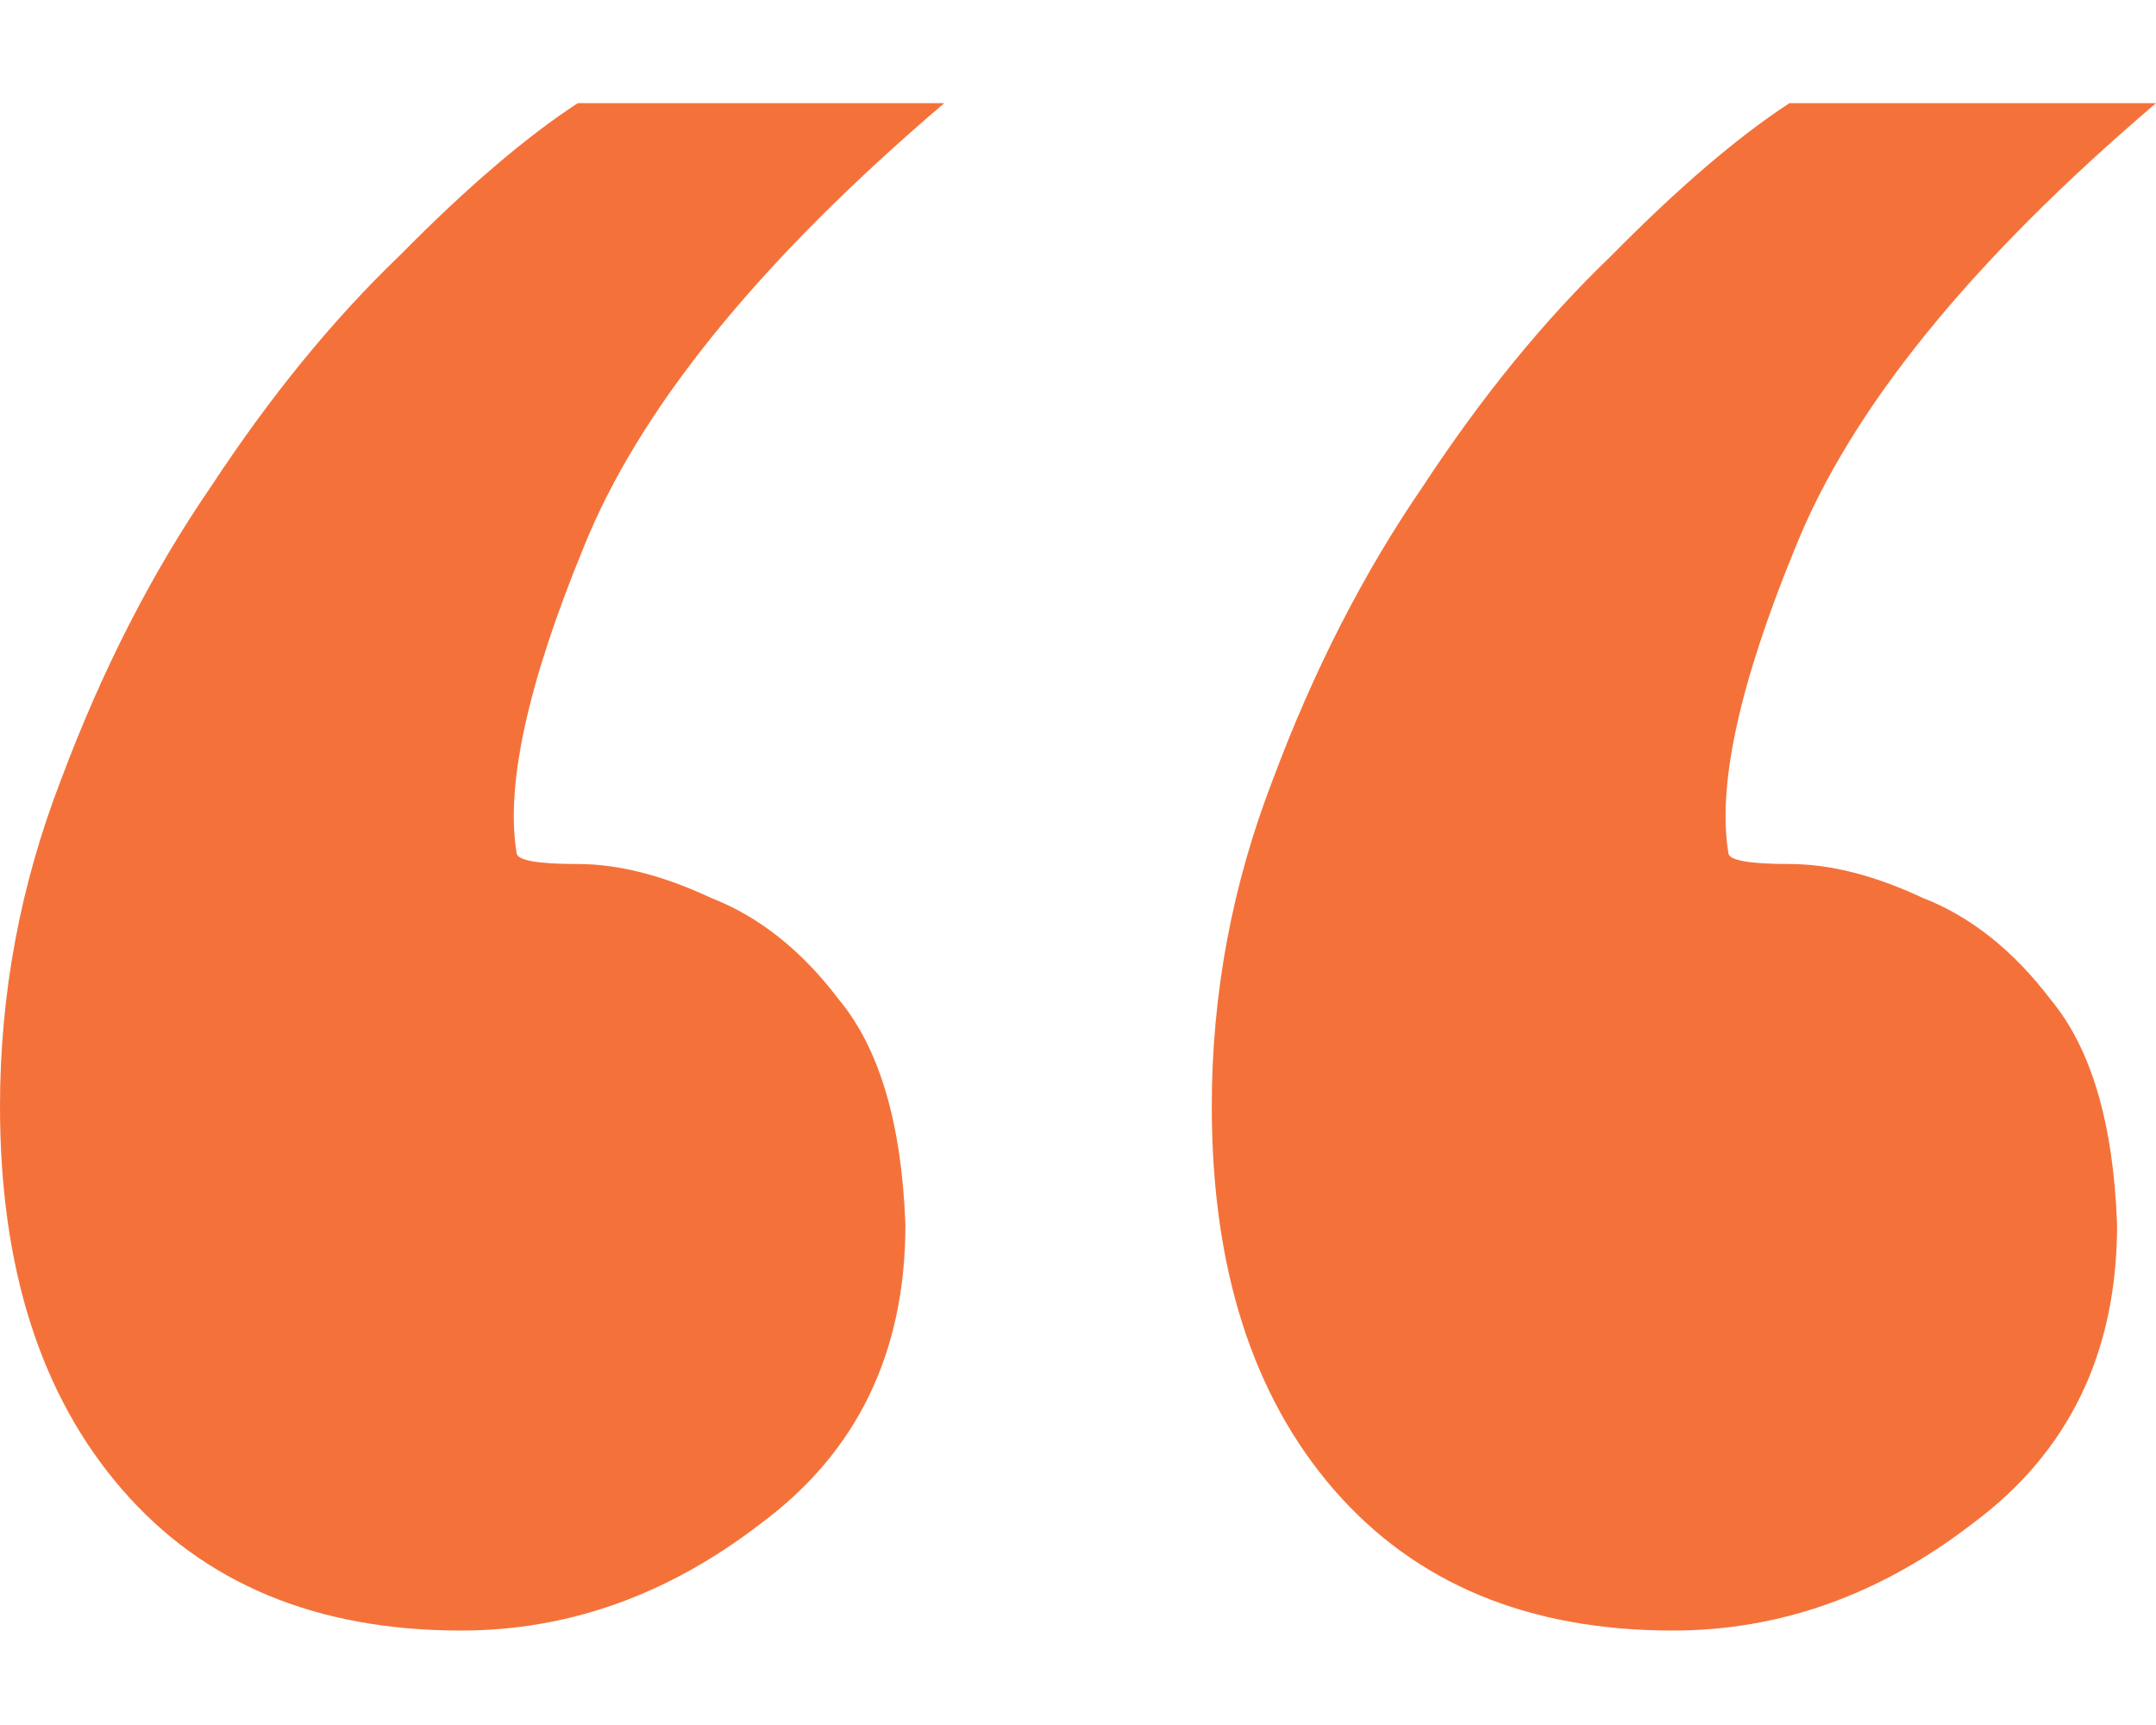
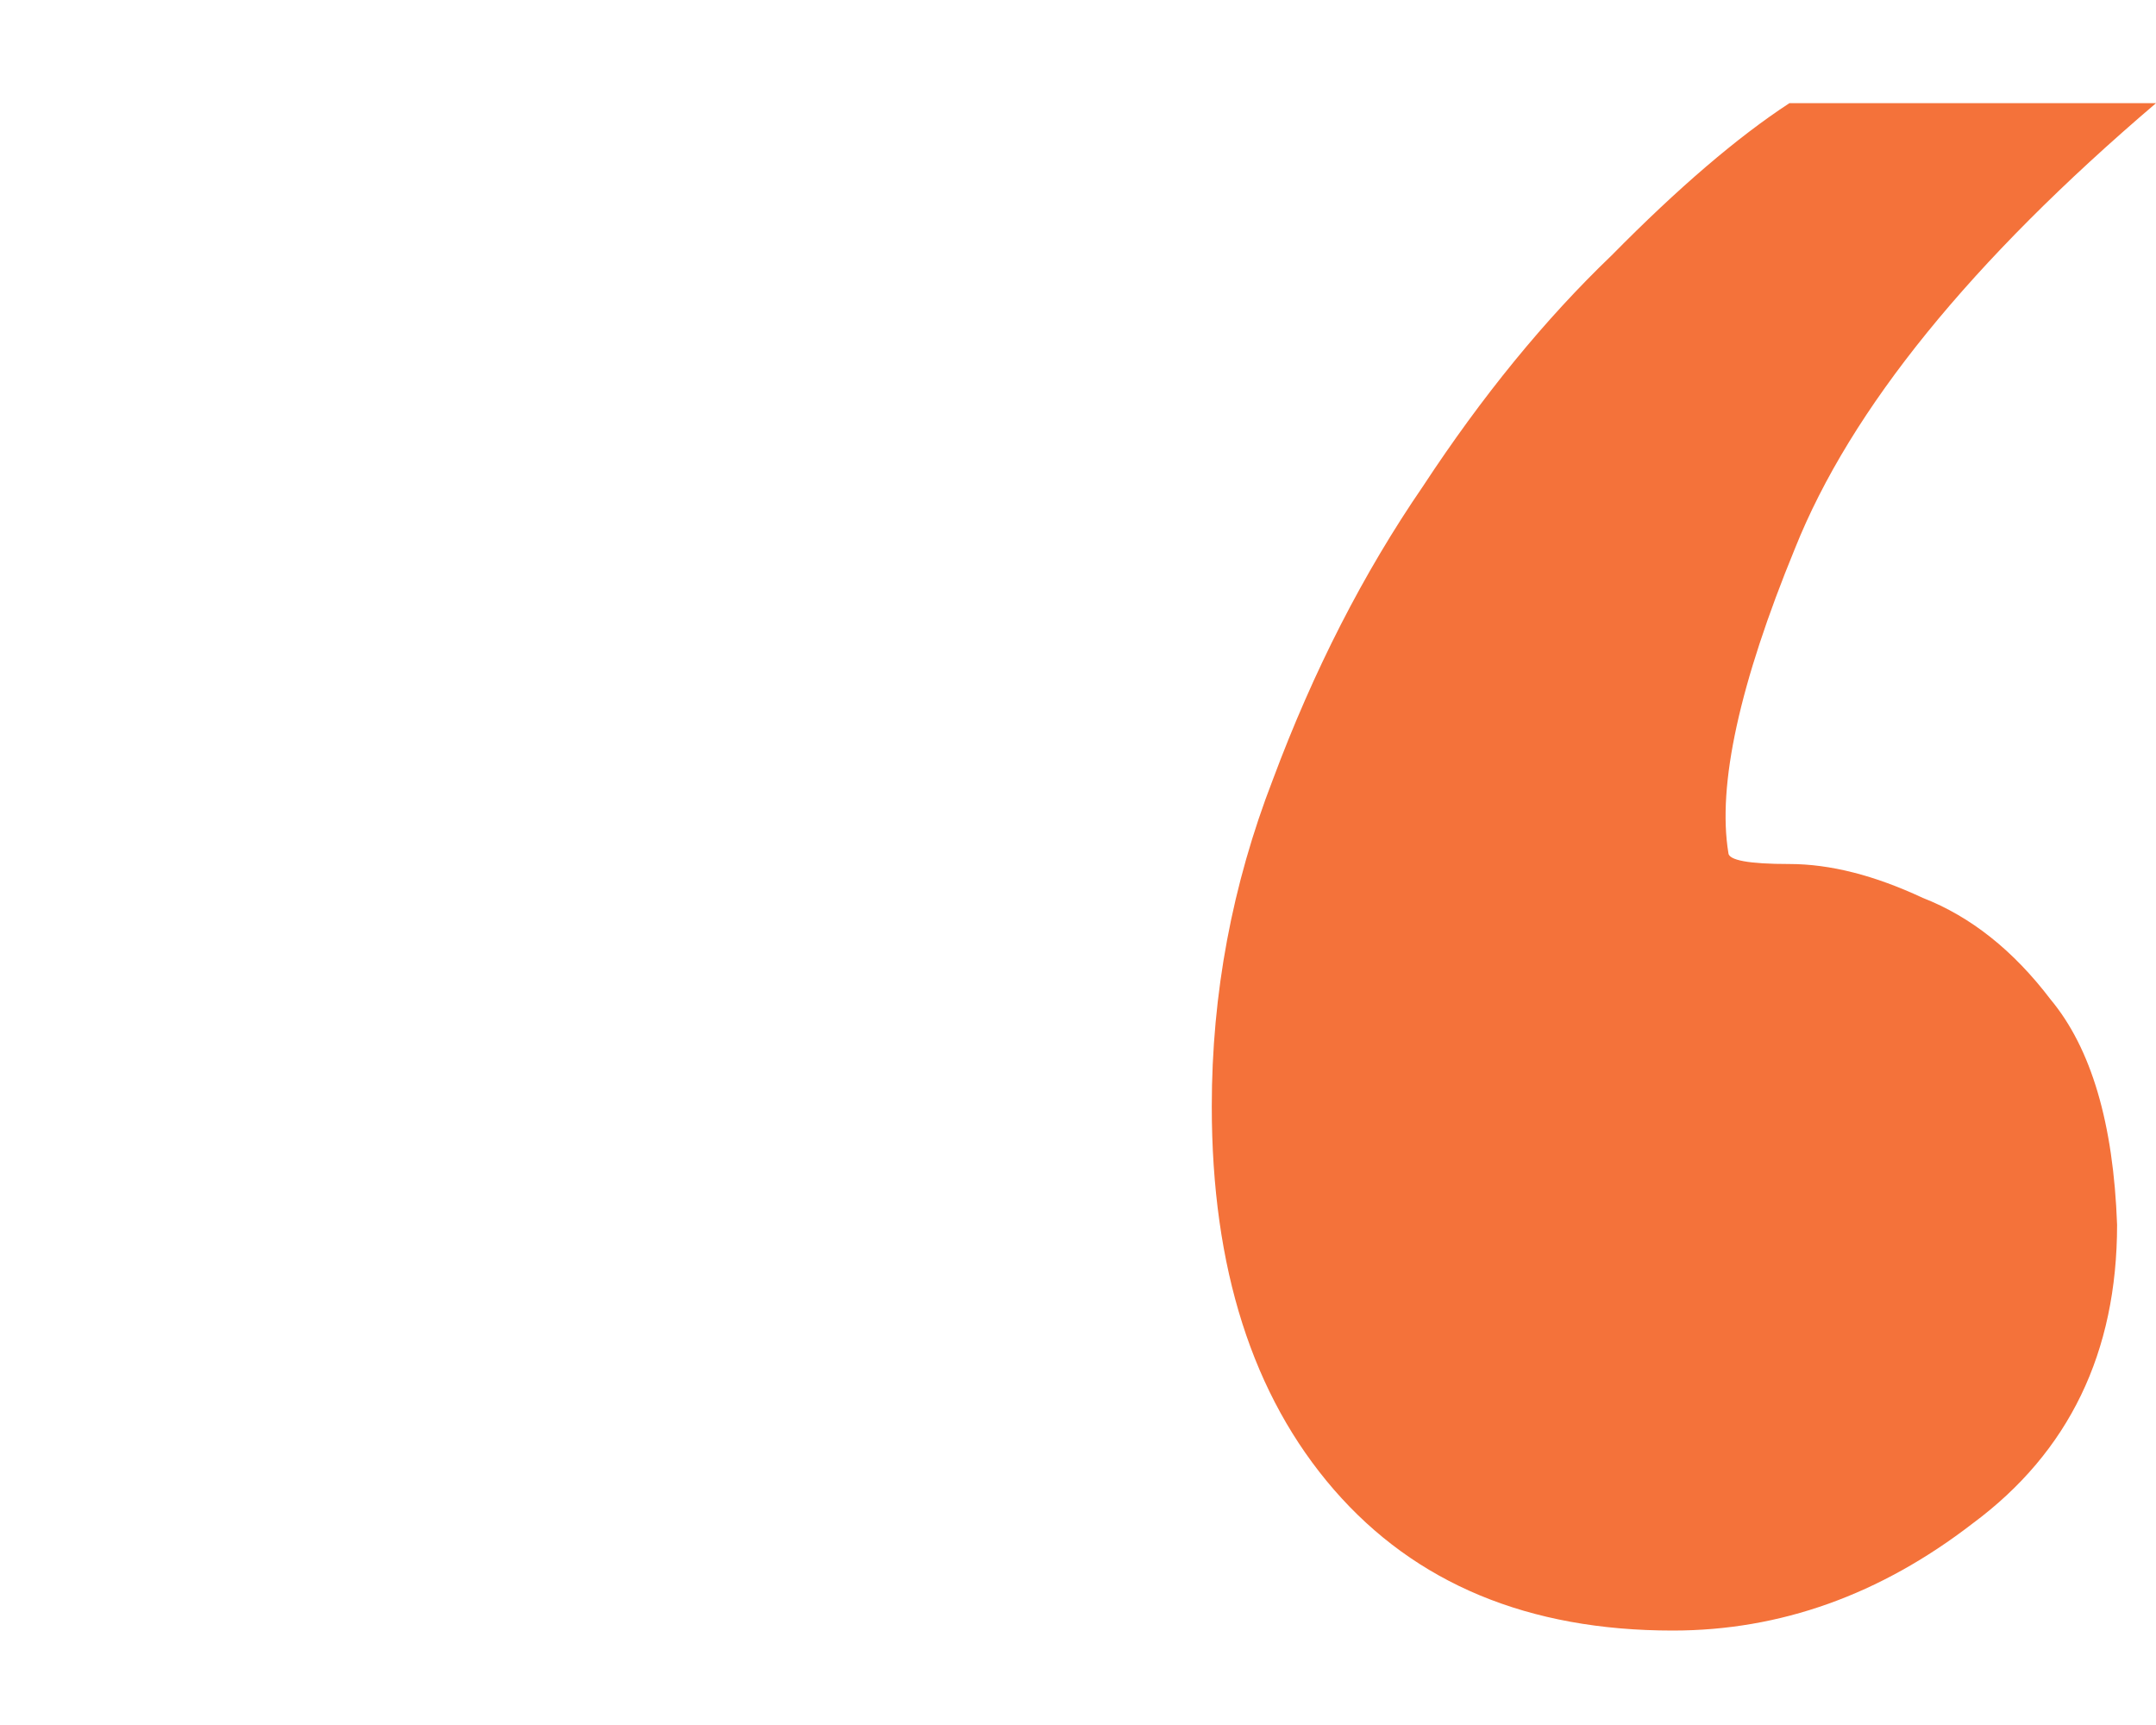
<svg xmlns="http://www.w3.org/2000/svg" width="20" height="16" viewBox="0 0 20 16" fill="none">
-   <path d="M5.359 0.957H8.759C7.042 2.421 5.925 3.797 5.41 5.087C4.895 6.341 4.689 7.282 4.792 7.91C4.792 7.979 4.981 8.014 5.359 8.014C5.736 8.014 6.149 8.119 6.595 8.328C7.042 8.502 7.437 8.816 7.78 9.269C8.158 9.722 8.364 10.419 8.399 11.36C8.399 12.545 7.952 13.468 7.059 14.13C6.2 14.793 5.273 15.124 4.277 15.124C2.937 15.124 1.889 14.688 1.134 13.817C0.378 12.946 0 11.761 0 10.262C0 9.217 0.189 8.206 0.567 7.23C0.945 6.219 1.408 5.313 1.958 4.512C2.508 3.675 3.091 2.961 3.71 2.368C4.328 1.741 4.878 1.271 5.359 0.957Z" fill="#F4723A" />
  <path d="M16.599 0.957H20C18.282 2.421 17.166 3.797 16.651 5.087C16.136 6.341 15.93 7.282 16.033 7.91C16.033 7.979 16.221 8.014 16.599 8.014C16.977 8.014 17.389 8.119 17.836 8.328C18.282 8.502 18.677 8.816 19.021 9.269C19.399 9.722 19.605 10.419 19.639 11.36C19.639 12.545 19.193 13.468 18.3 14.13C17.441 14.793 16.514 15.124 15.517 15.124C14.178 15.124 13.13 14.688 12.374 13.817C11.619 12.946 11.241 11.761 11.241 10.262C11.241 9.217 11.43 8.206 11.808 7.23C12.185 6.219 12.649 5.313 13.199 4.512C13.748 3.675 14.332 2.961 14.951 2.368C15.569 1.741 16.119 1.271 16.599 0.957Z" fill="#F4723A" />
</svg>